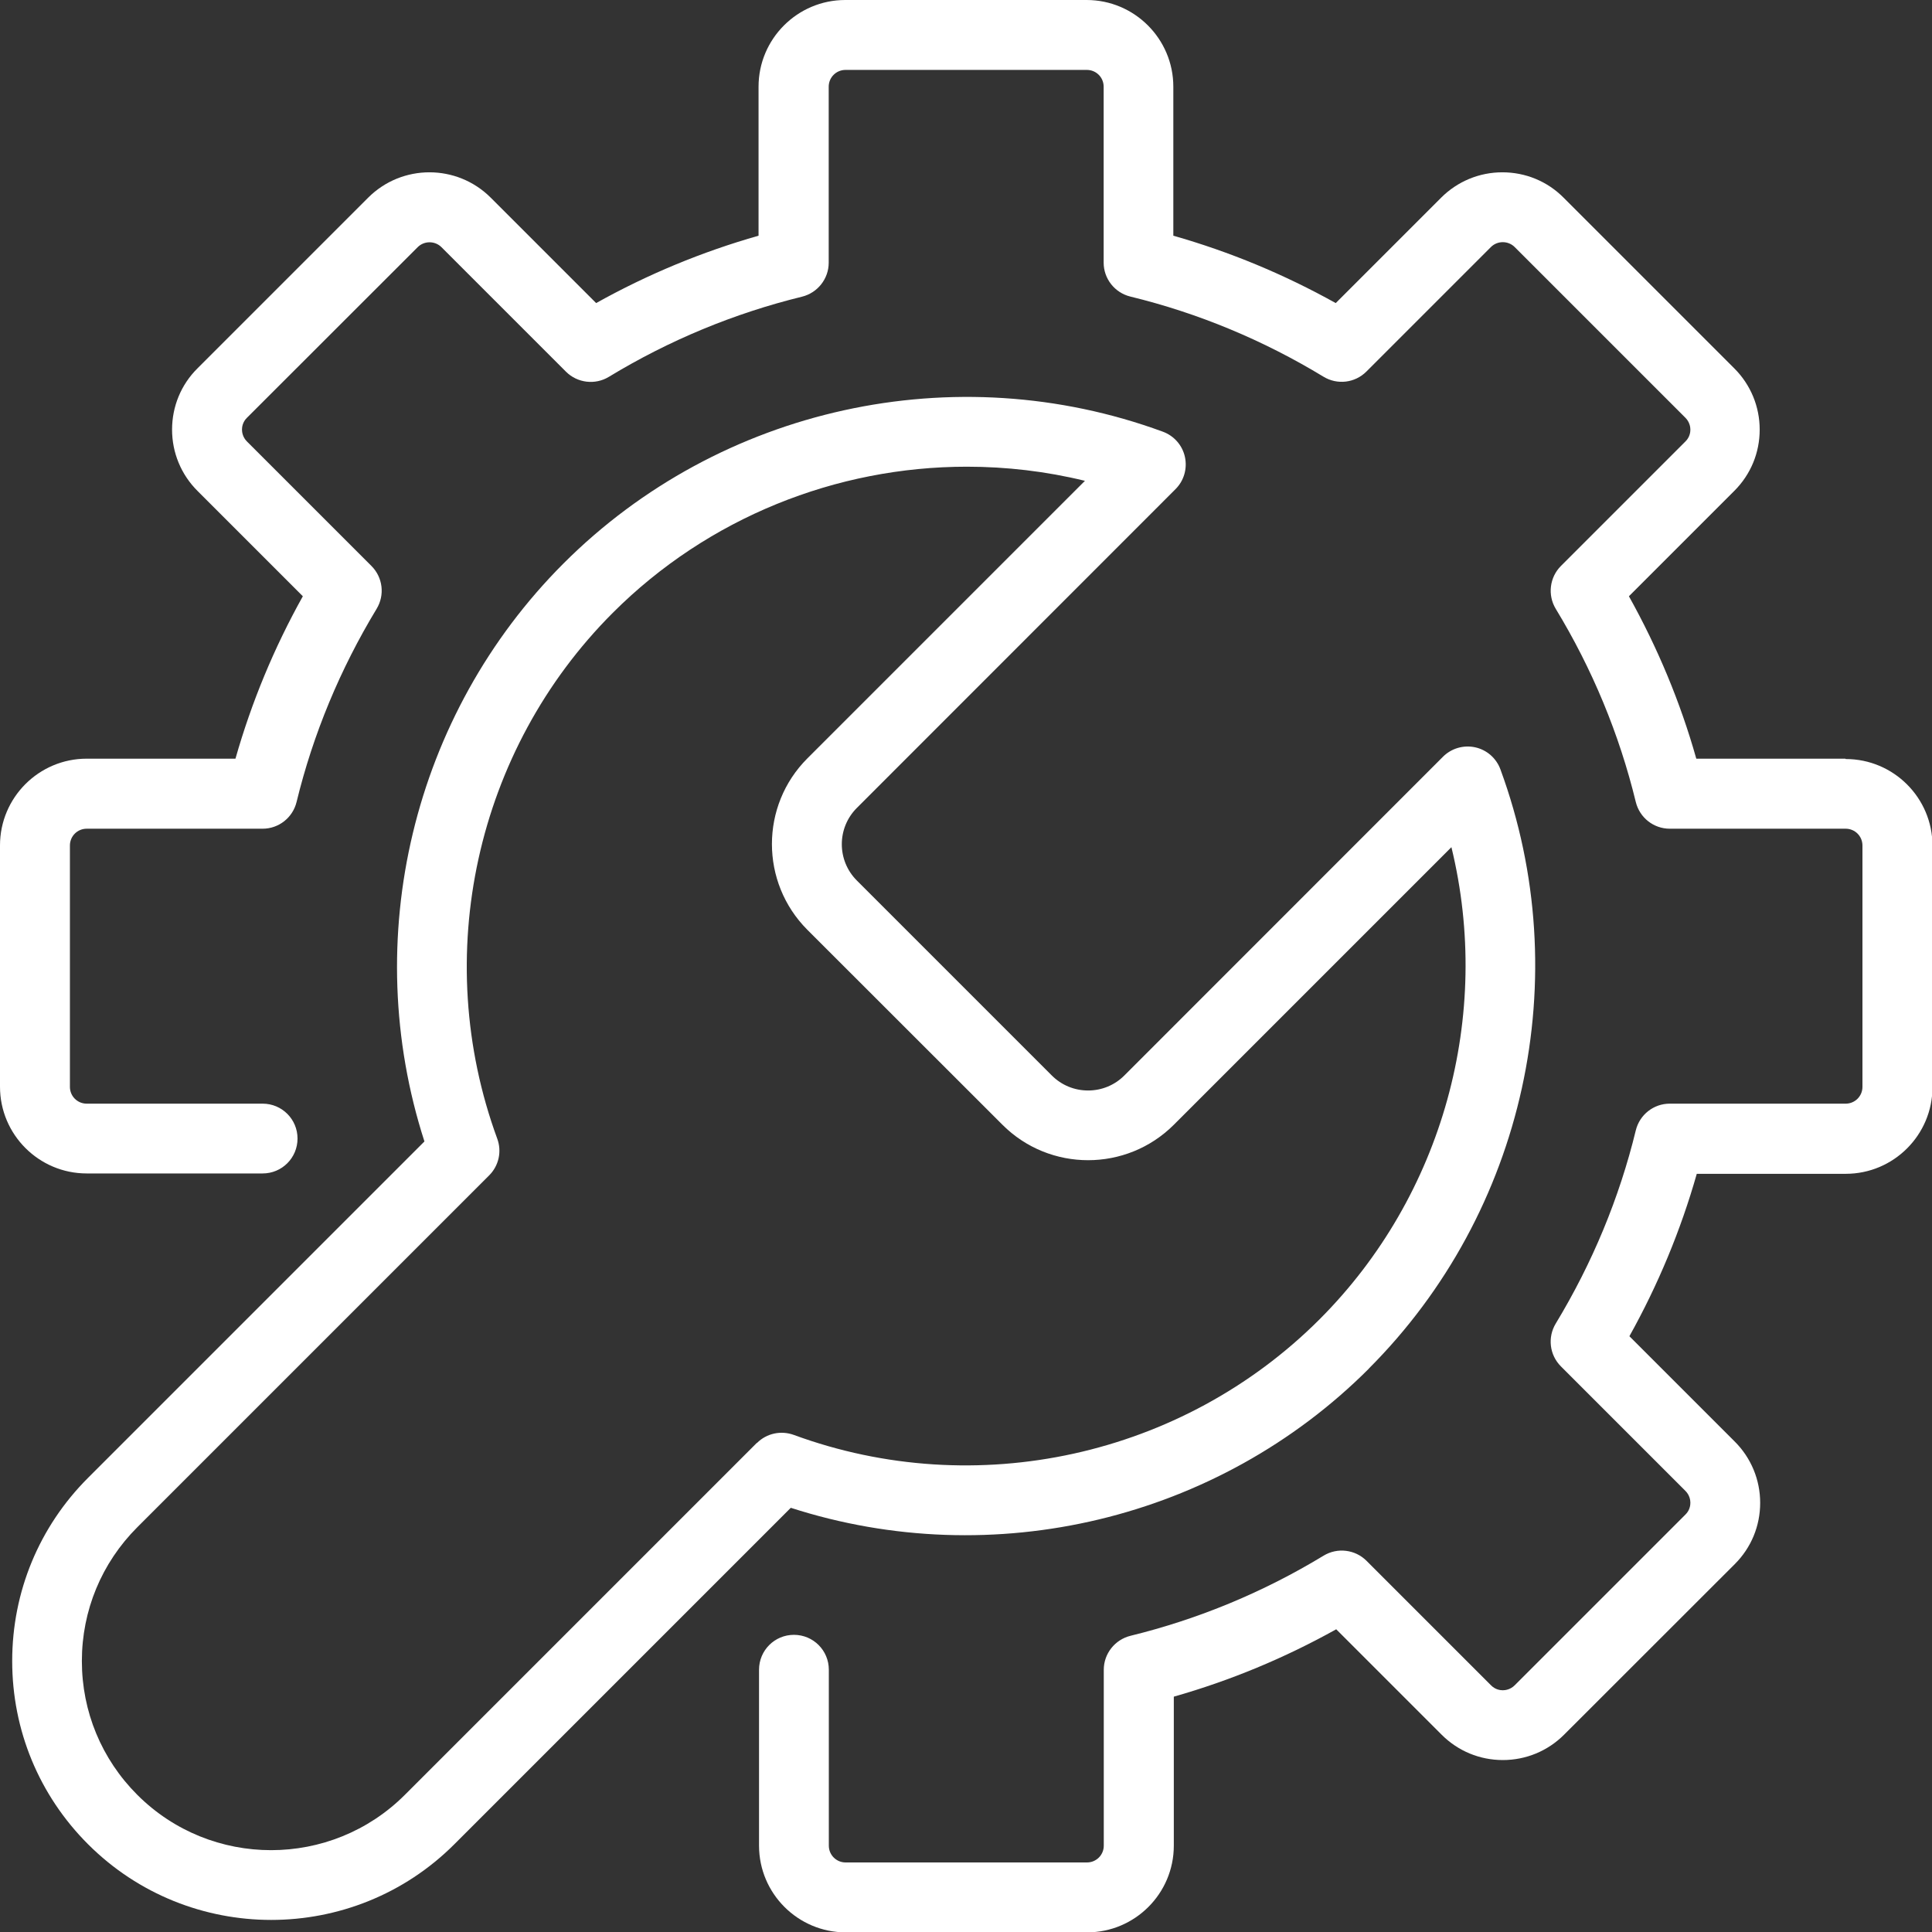
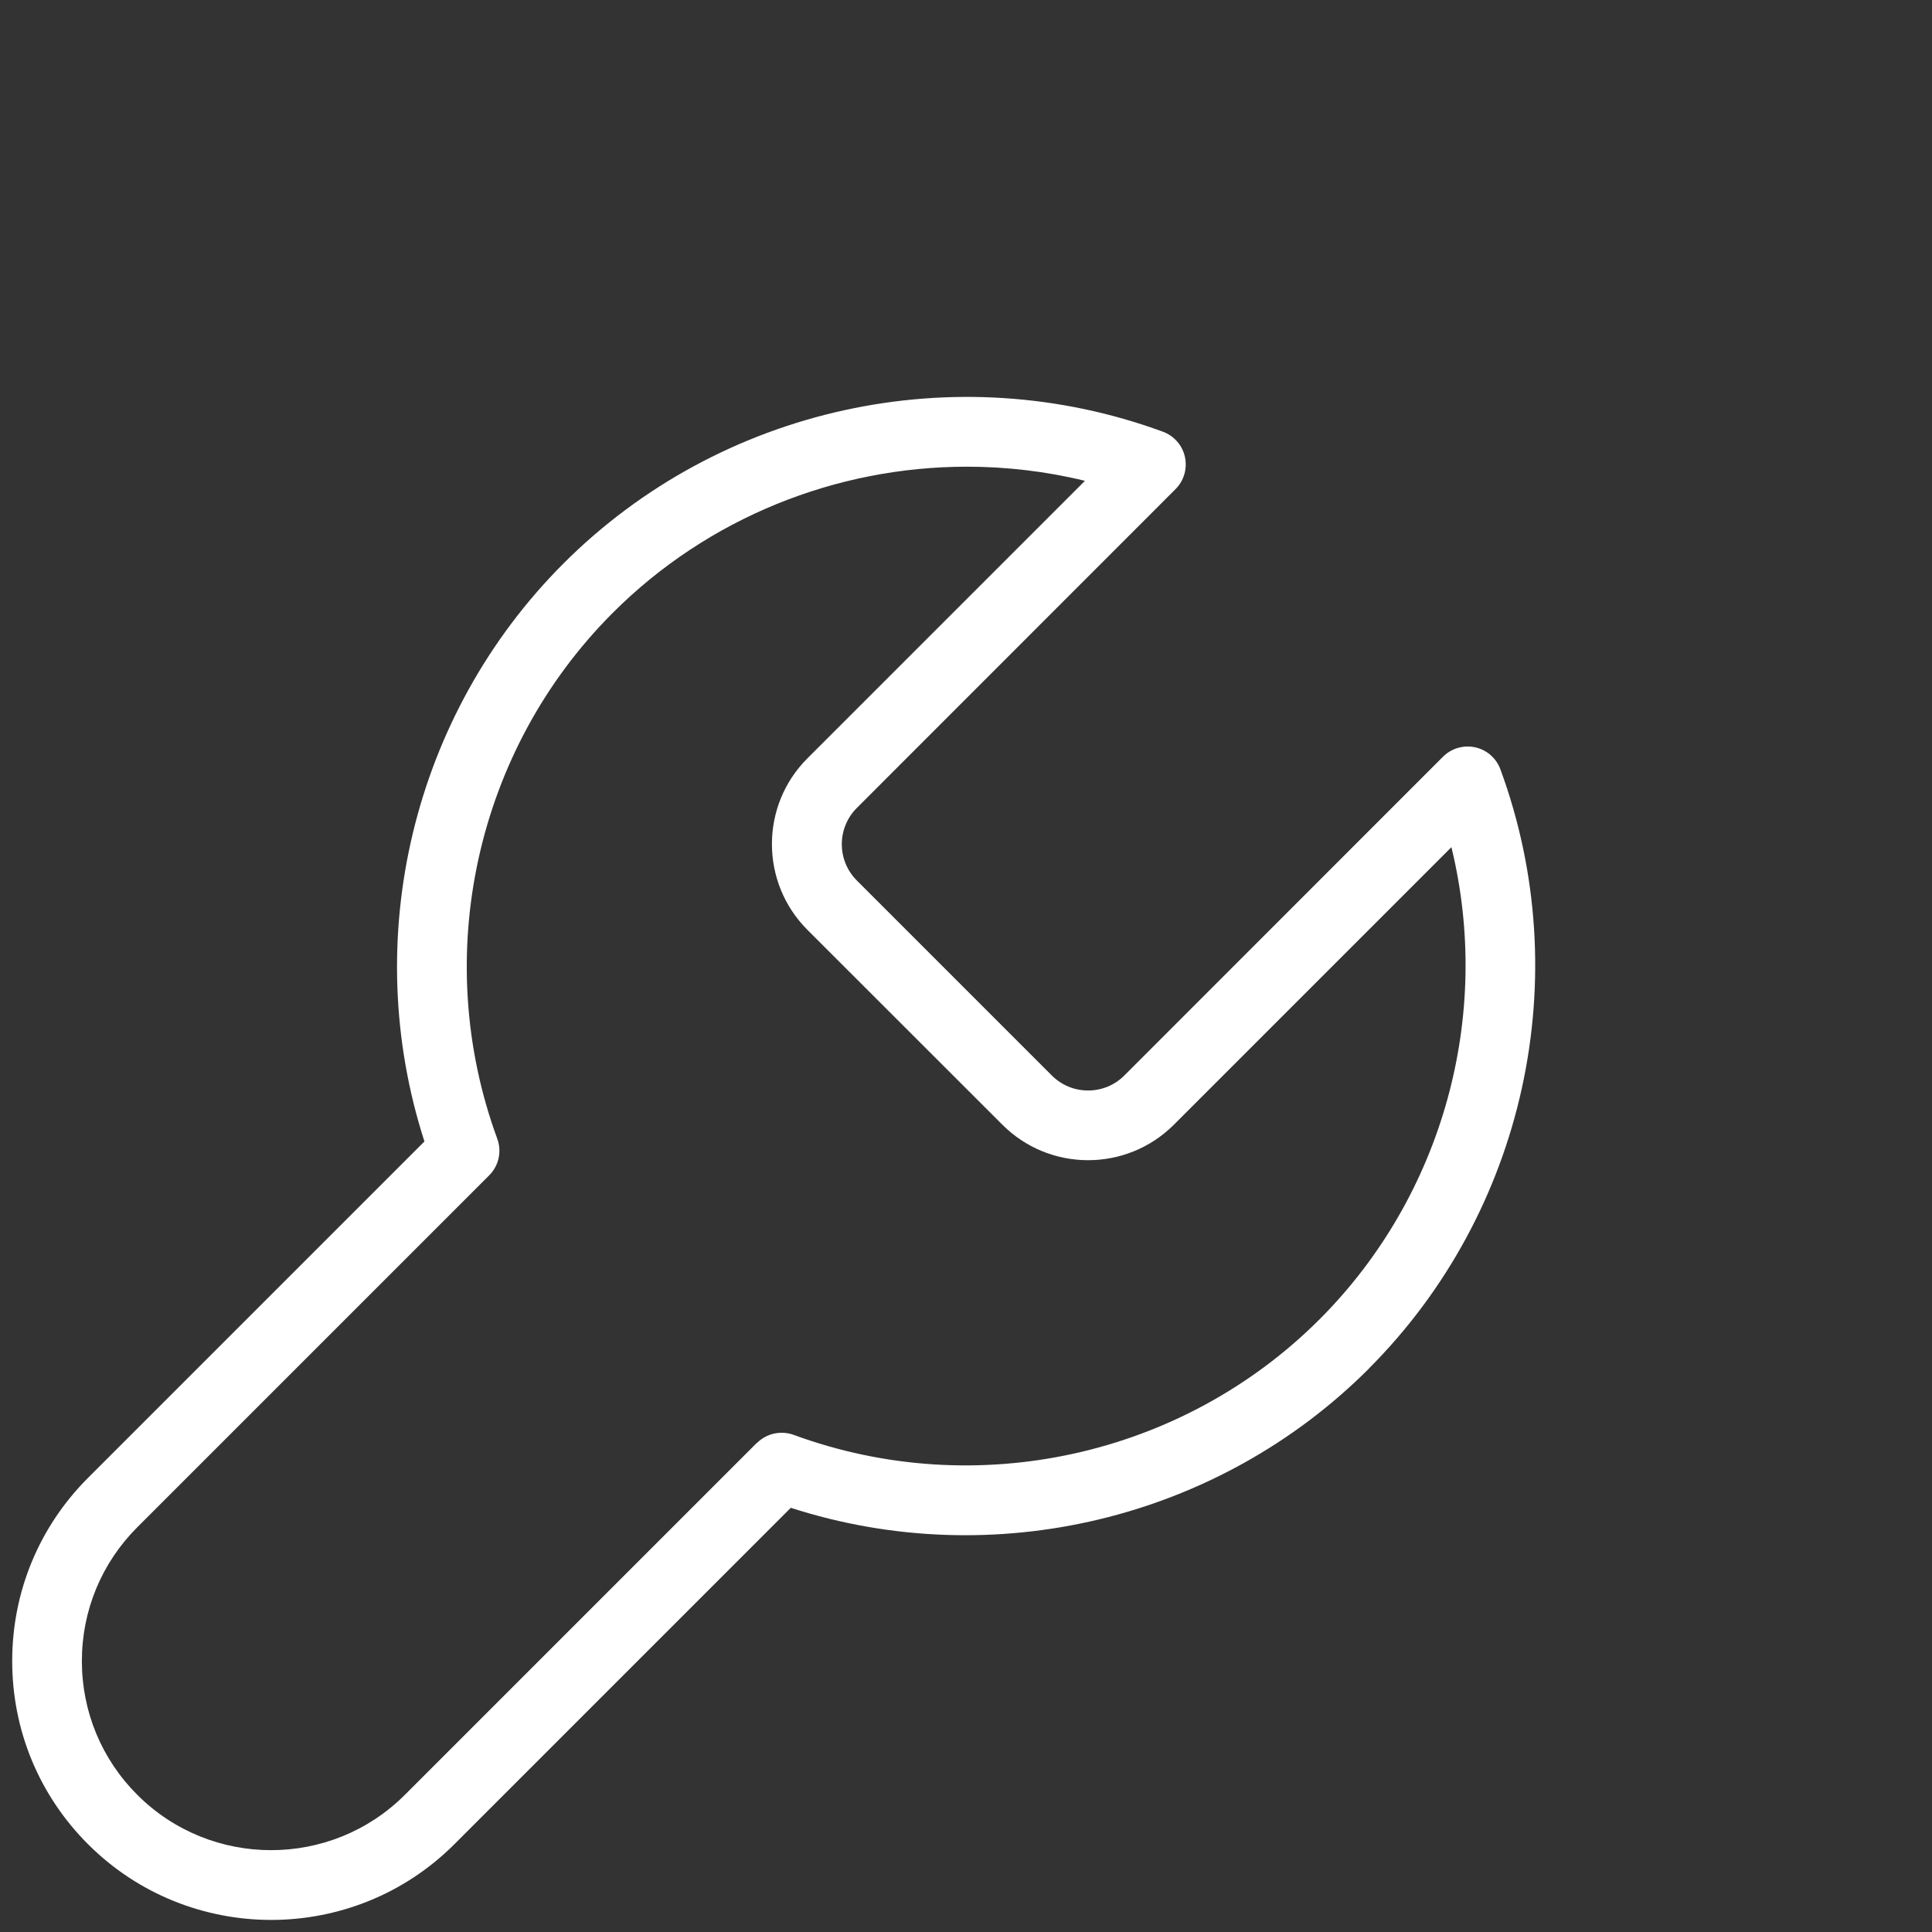
<svg xmlns="http://www.w3.org/2000/svg" id="Layer_1" data-name="Layer 1" viewBox="0 0 160 160">
  <rect x="0" y="0" width="160" height="160" fill="#333333" stroke="none" />
  <defs>
    <style>
      .cls-1 {
        fill: #fff;
      }
    </style>
  </defs>
-   <path class="cls-1" d="m152.82,62.83h-12.34c-1.32-4.68-3.2-9.18-5.58-13.45l8.73-8.73c1.36-1.36,2.1-3.16,2.1-5.07s-.75-3.72-2.1-5.07l-14.14-14.14c-1.35-1.36-3.16-2.1-5.07-2.1s-3.72.75-5.07,2.1l-8.73,8.73c-4.27-2.38-8.77-4.25-13.45-5.58V7.18c0-3.96-3.22-7.18-7.18-7.18h-19.99c-3.96,0-7.18,3.22-7.18,7.18v12.34c-4.68,1.33-9.19,3.2-13.45,5.58l-8.73-8.73c-2.8-2.8-7.35-2.8-10.15,0l-14.14,14.14c-1.36,1.35-2.1,3.16-2.1,5.07s.75,3.72,2.1,5.07l8.73,8.73c-2.38,4.26-4.25,8.77-5.58,13.45H7.18c-3.96,0-7.18,3.22-7.18,7.18v19.99c0,3.96,3.22,7.18,7.18,7.18h14.57c1.6,0,2.89-1.29,2.89-2.89s-1.29-2.89-2.89-2.89H7.18c-.77,0-1.39-.62-1.39-1.39v-19.99c0-.77.62-1.39,1.39-1.39h14.57c1.33,0,2.49-.91,2.81-2.21,1.37-5.63,3.61-11.01,6.63-16,.69-1.14.52-2.6-.43-3.55l-10.31-10.31c-.35-.35-.41-.77-.41-.98s.05-.63.41-.98l14.14-14.13c.54-.54,1.43-.54,1.97,0l10.31,10.31c.94.94,2.41,1.12,3.55.43,4.99-3.03,10.37-5.26,16-6.64,1.29-.32,2.21-1.48,2.21-2.81V7.18c0-.77.62-1.39,1.39-1.39h19.99c.77,0,1.39.62,1.39,1.39v14.57c0,1.33.91,2.49,2.21,2.81,5.63,1.37,11.01,3.61,16,6.64,1.14.69,2.6.52,3.55-.43l10.31-10.31c.54-.54,1.43-.54,1.97,0l14.14,14.14c.35.35.41.77.41.98s-.05.63-.41.98l-10.31,10.31c-.94.94-1.12,2.41-.43,3.55,3.03,4.99,5.26,10.37,6.63,16,.32,1.3,1.48,2.21,2.81,2.21h14.57c.77,0,1.39.62,1.39,1.39v19.99c0,.77-.62,1.39-1.39,1.39h-14.57c-1.33,0-2.49.91-2.81,2.21-1.37,5.63-3.61,11.01-6.63,16-.69,1.14-.52,2.6.43,3.55l10.31,10.31c.35.35.41.77.41.98s-.05.63-.41.98l-14.14,14.14c-.35.35-.77.41-.98.41s-.63-.05-.98-.41l-10.31-10.31c-.94-.94-2.41-1.12-3.55-.43-4.99,3.03-10.37,5.26-16,6.64-1.29.32-2.21,1.48-2.21,2.81v14.57c0,.77-.62,1.39-1.39,1.39h-19.99c-.77,0-1.39-.62-1.39-1.39v-14.57c0-1.6-1.29-2.89-2.89-2.89s-2.89,1.29-2.89,2.89v14.57c0,3.96,3.22,7.18,7.18,7.18h19.99c3.96,0,7.18-3.22,7.18-7.18v-12.34c4.68-1.33,9.18-3.2,13.45-5.58l8.73,8.73c1.36,1.36,3.16,2.1,5.07,2.1s3.72-.75,5.07-2.1l14.14-14.13c1.36-1.36,2.1-3.16,2.1-5.07s-.75-3.72-2.1-5.07l-8.73-8.73c2.38-4.27,4.25-8.77,5.58-13.45h12.34c3.96,0,7.18-3.22,7.18-7.18v-19.99c0-3.96-3.22-7.18-7.18-7.18Z" />
  <path class="cls-1" d="m113.35,113.35c12.95-12.95,17.23-32.43,10.91-49.63-.34-.93-1.13-1.62-2.09-1.83-.96-.21-1.97.08-2.67.78l-26.39,26.4c-.8.8-1.87,1.24-3,1.24s-2.2-.44-3-1.24l-16.15-16.15c-1.66-1.66-1.66-4.35,0-6.01l26.39-26.4c.7-.7.99-1.7.78-2.67-.21-.96-.9-1.75-1.83-2.09-17.2-6.32-36.68-2.04-49.63,10.91-12.51,12.51-16.93,31.11-11.52,47.87l-27.86,27.86c-4.05,4.05-6.28,9.44-6.28,15.17s2.23,11.12,6.28,15.17c4.18,4.18,9.68,6.27,15.17,6.27s10.99-2.09,15.17-6.27l27.86-27.86c16.76,5.41,35.36.99,47.87-11.52Zm-50.68,6.15l-29.14,29.14c-6.11,6.11-16.05,6.11-22.16,0-2.96-2.96-4.59-6.9-4.59-11.08s1.63-8.12,4.59-11.08l29.14-29.14c.8-.8,1.06-1.98.67-3.04-5.54-15.1-1.79-32.19,9.57-43.55,7.88-7.88,18.51-12.1,29.32-12.1,3.27,0,6.55.38,9.78,1.17l-22.99,22.99c-3.91,3.91-3.91,10.27,0,14.19l16.16,16.15c3.91,3.91,10.27,3.91,14.19,0l22.99-22.99c3.39,13.91-.67,28.84-10.92,39.1-11.36,11.36-28.45,15.12-43.55,9.57-1.06-.38-2.24-.13-3.04.67Z" />
</svg>